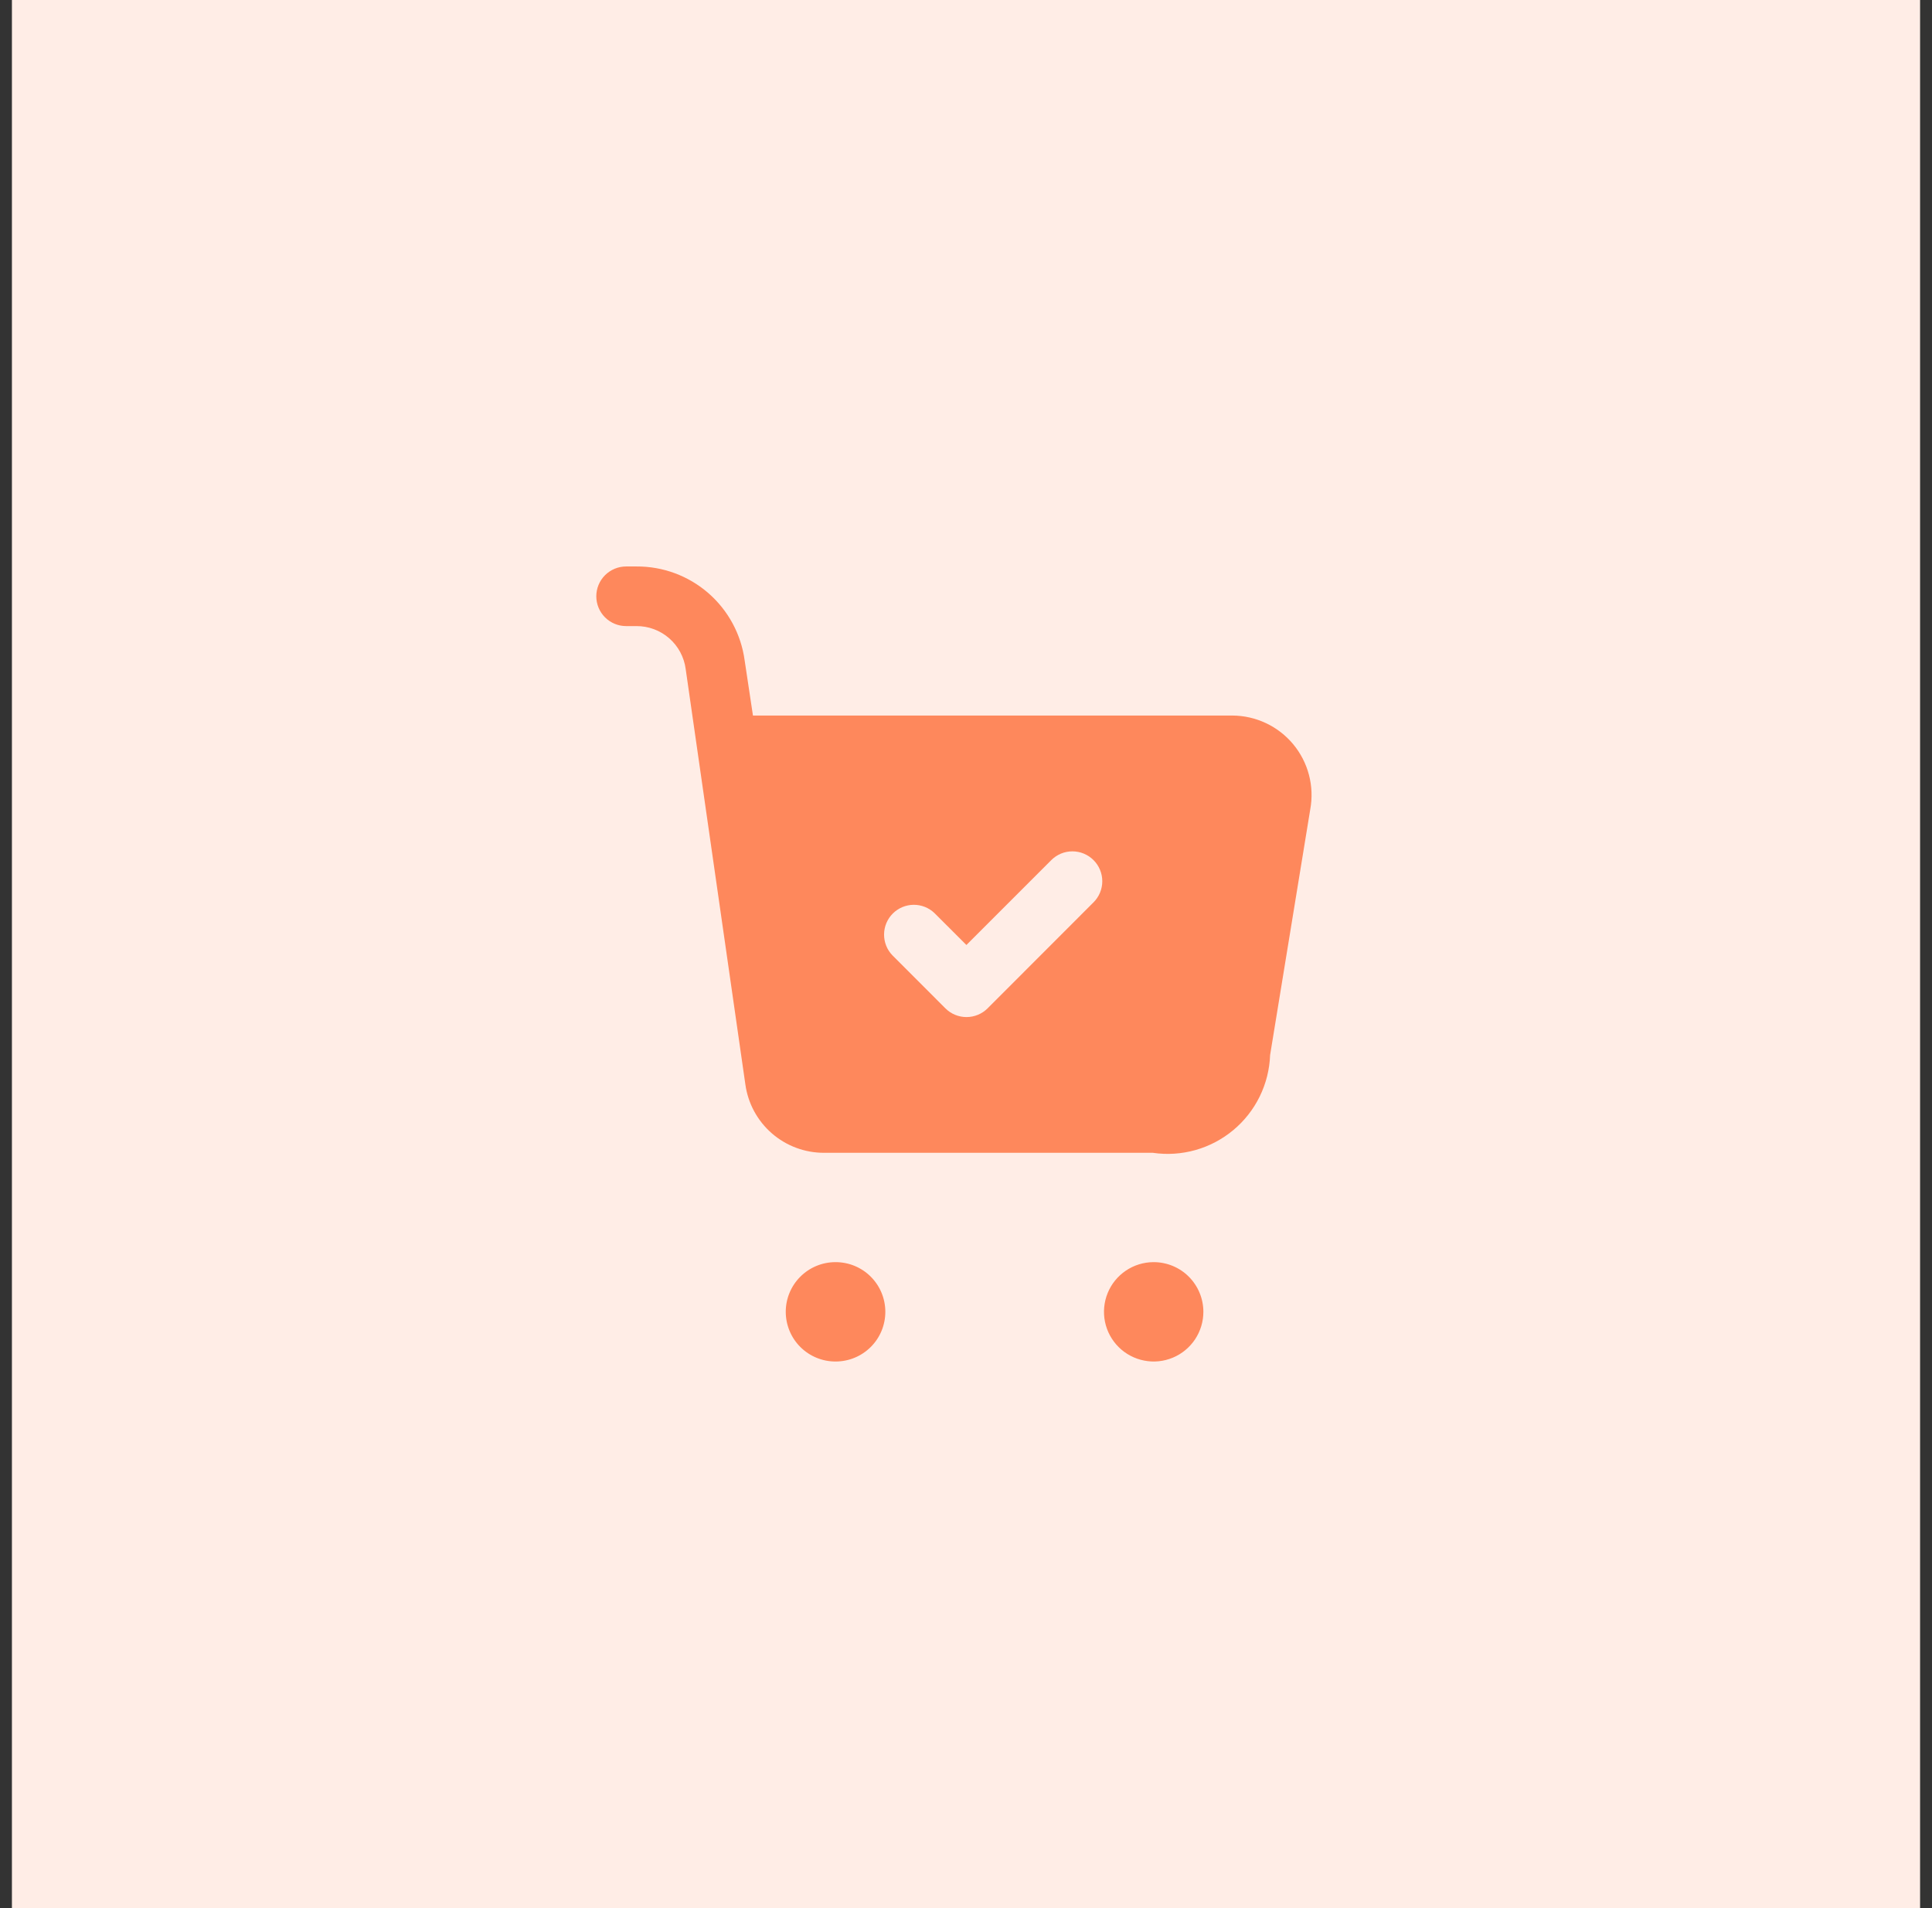
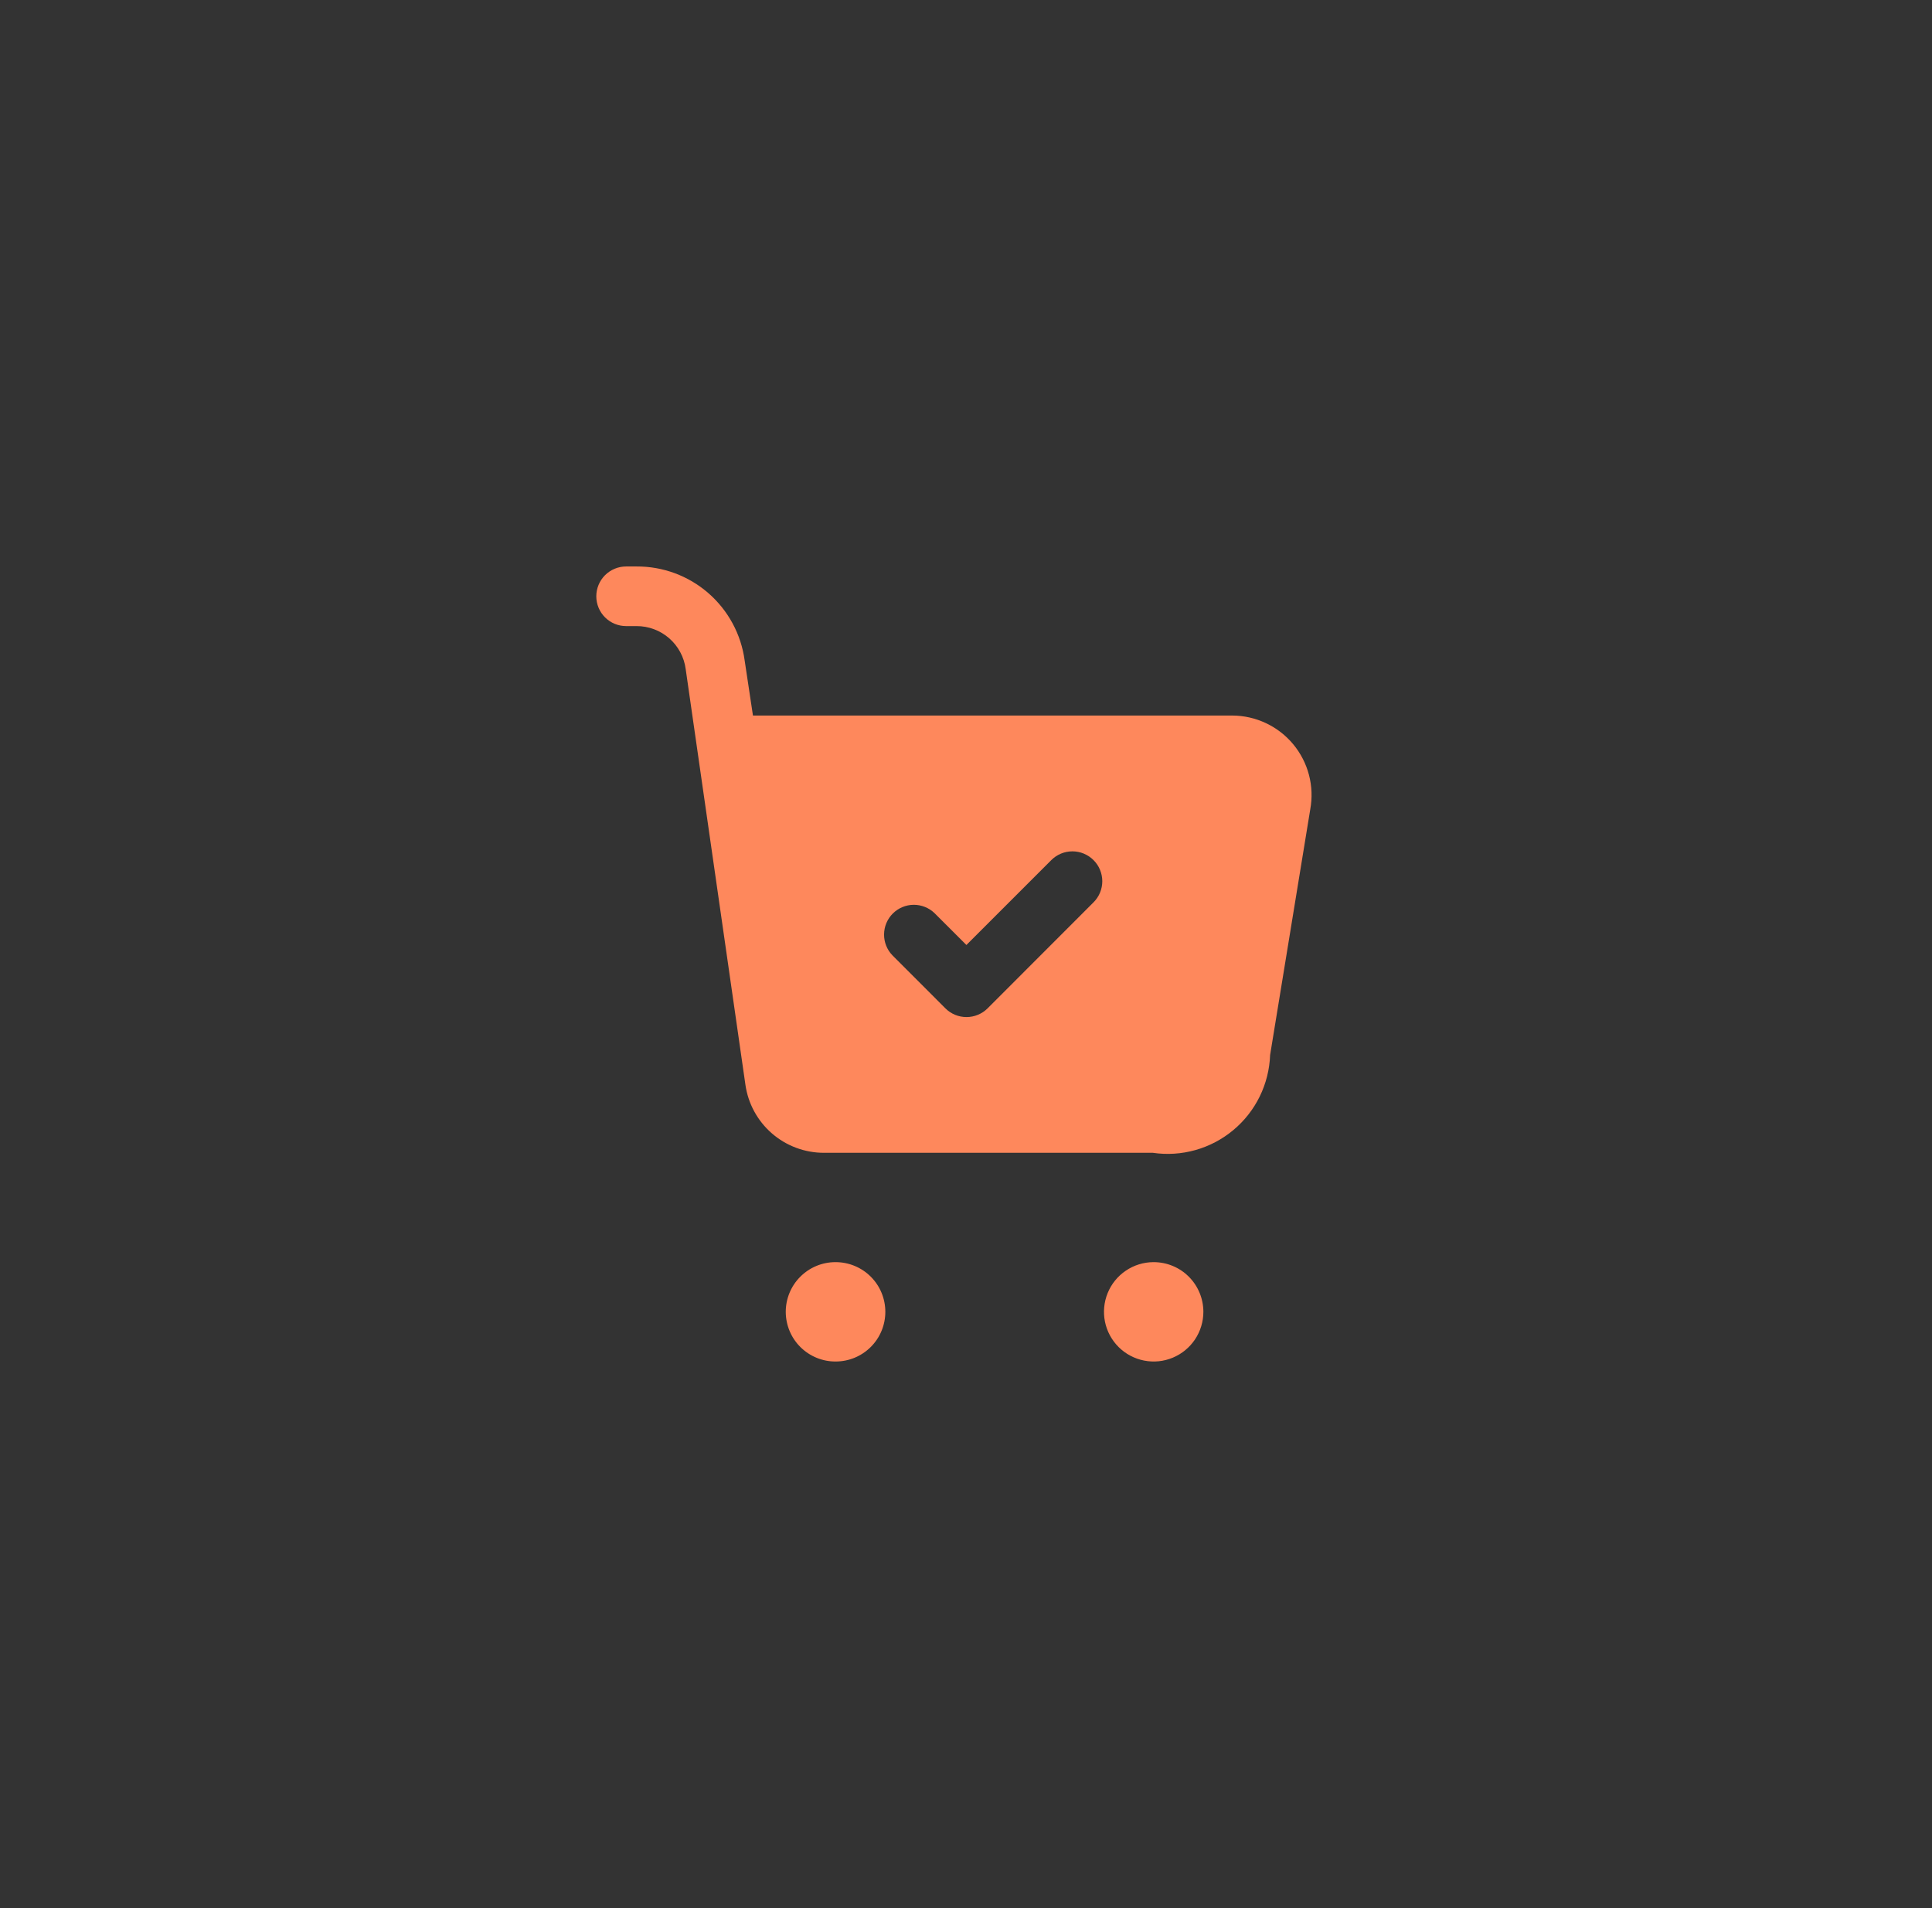
<svg xmlns="http://www.w3.org/2000/svg" width="81" height="80" viewBox="0 0 81 80" fill="none">
  <rect x="0" y="0" width="81" height="80" fill="#333333" stroke="none" />
-   <rect x="0.5" width="80" height="80" fill="#FFEDE6" />
  <path d="M35.035 57.083C34.483 57.086 33.952 56.868 33.559 56.479C33.167 56.09 32.946 55.561 32.943 55.008C32.941 54.456 33.158 53.925 33.548 53.533C33.937 53.141 34.466 52.919 35.018 52.917H35.035C35.587 52.917 36.117 53.136 36.508 53.527C36.899 53.918 37.118 54.448 37.118 55C37.118 55.553 36.899 56.083 36.508 56.473C36.117 56.864 35.587 57.083 35.035 57.083ZM50.452 55C50.452 54.448 50.232 53.918 49.842 53.527C49.451 53.136 48.921 52.917 48.368 52.917H48.352C47.94 52.92 47.539 53.045 47.199 53.276C46.858 53.507 46.594 53.833 46.439 54.214C46.284 54.595 46.245 55.014 46.327 55.417C46.409 55.82 46.609 56.189 46.901 56.479C47.193 56.769 47.564 56.965 47.968 57.044C48.372 57.124 48.79 57.081 49.169 56.923C49.549 56.765 49.873 56.498 50.102 56.156C50.33 55.813 50.452 55.411 50.452 55ZM54.933 33.933L53.25 44.233C53.228 44.837 53.08 45.429 52.814 45.972C52.548 46.514 52.171 46.995 51.707 47.381C51.243 47.768 50.703 48.053 50.122 48.217C49.54 48.381 48.931 48.421 48.333 48.333H34.55C33.746 48.335 32.969 48.046 32.362 47.519C31.756 46.992 31.36 46.263 31.25 45.467L28.748 28.053C28.683 27.553 28.437 27.093 28.057 26.761C27.677 26.429 27.188 26.247 26.683 26.25H26.25C25.919 26.25 25.601 26.118 25.366 25.884C25.132 25.65 25 25.332 25 25C25 24.669 25.132 24.351 25.366 24.116C25.601 23.882 25.919 23.75 26.25 23.75H26.683C27.789 23.743 28.86 24.139 29.695 24.864C30.53 25.59 31.072 26.594 31.22 27.69L31.568 30H51.667C52.154 30.002 52.635 30.111 53.076 30.319C53.517 30.526 53.907 30.829 54.219 31.204C54.53 31.579 54.756 32.018 54.879 32.489C55.003 32.961 55.021 33.454 54.933 33.933ZM45.845 36.06C45.729 35.944 45.591 35.852 45.439 35.789C45.288 35.726 45.125 35.694 44.961 35.694C44.797 35.694 44.634 35.726 44.482 35.789C44.331 35.852 44.193 35.944 44.077 36.06L40.517 39.62L39.183 38.287C38.948 38.059 38.632 37.933 38.304 37.935C37.977 37.938 37.663 38.069 37.431 38.301C37.199 38.533 37.068 38.846 37.065 39.174C37.062 39.502 37.187 39.818 37.415 40.053L39.637 42.277C39.871 42.511 40.189 42.642 40.521 42.642C40.852 42.642 41.17 42.511 41.405 42.277L45.845 37.833C45.962 37.717 46.055 37.579 46.118 37.427C46.181 37.275 46.214 37.112 46.214 36.947C46.214 36.782 46.181 36.619 46.118 36.467C46.055 36.314 45.962 36.176 45.845 36.06Z" fill="#FE885C" />
</svg>